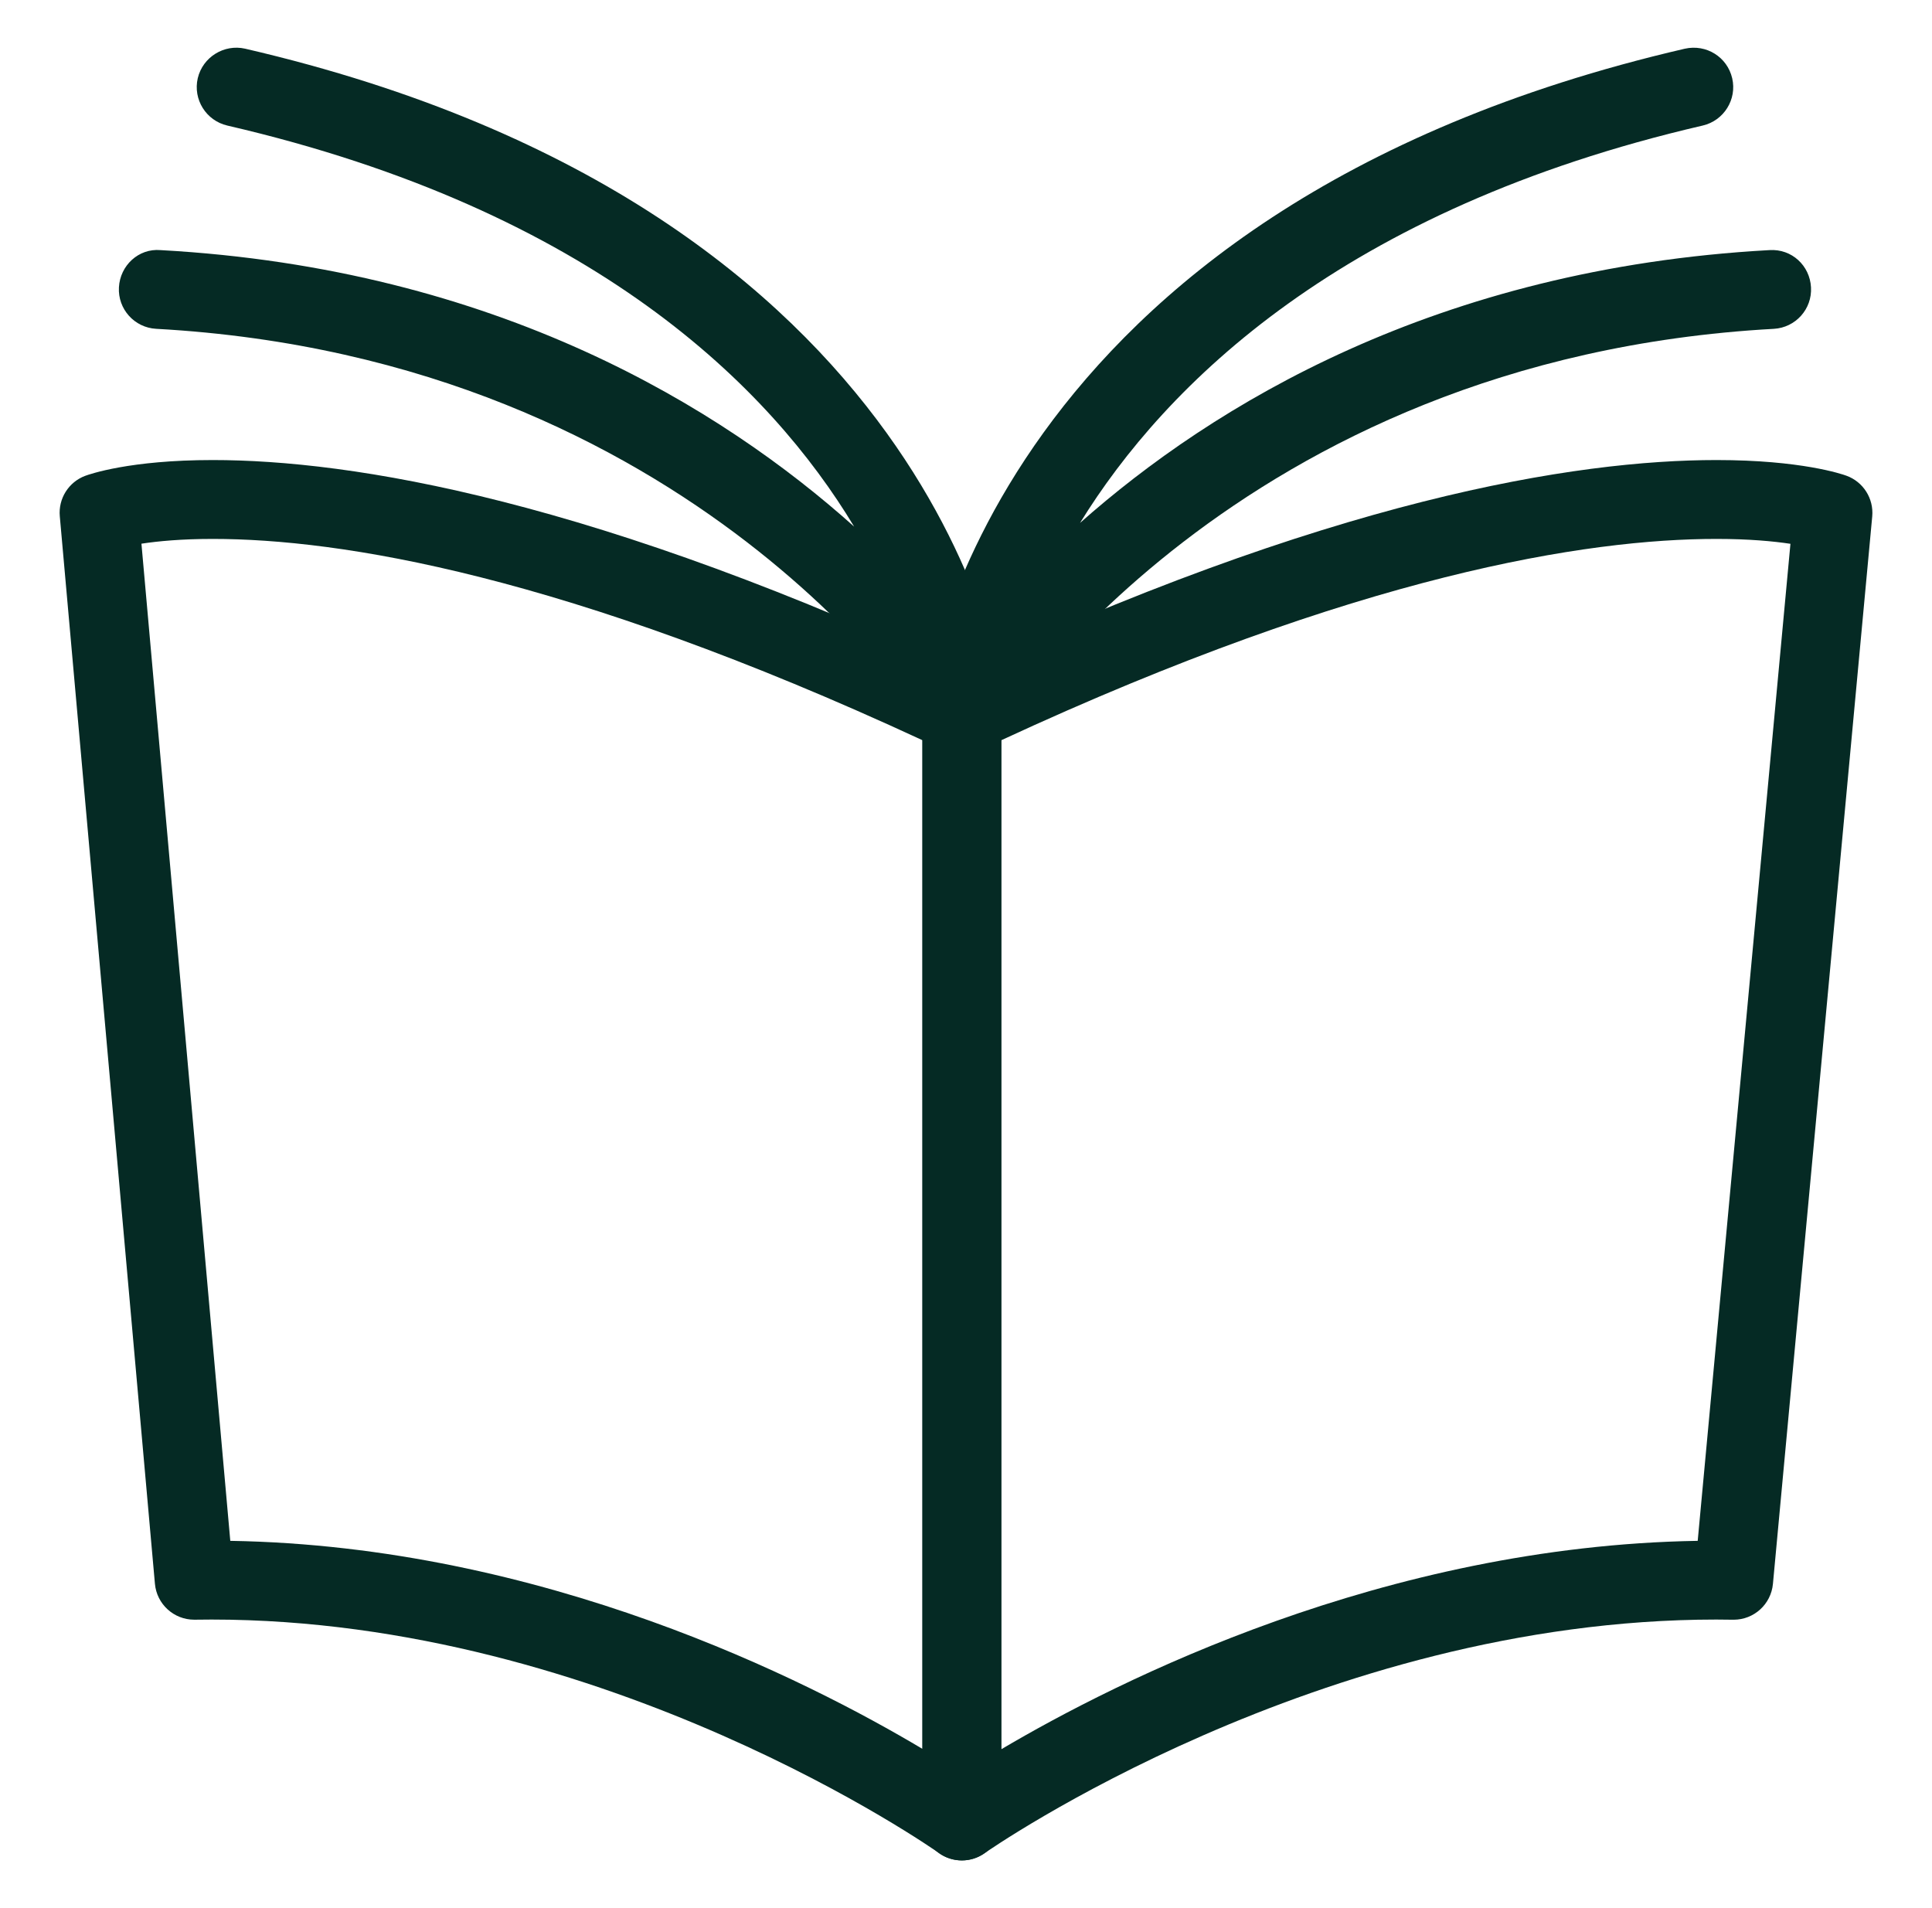
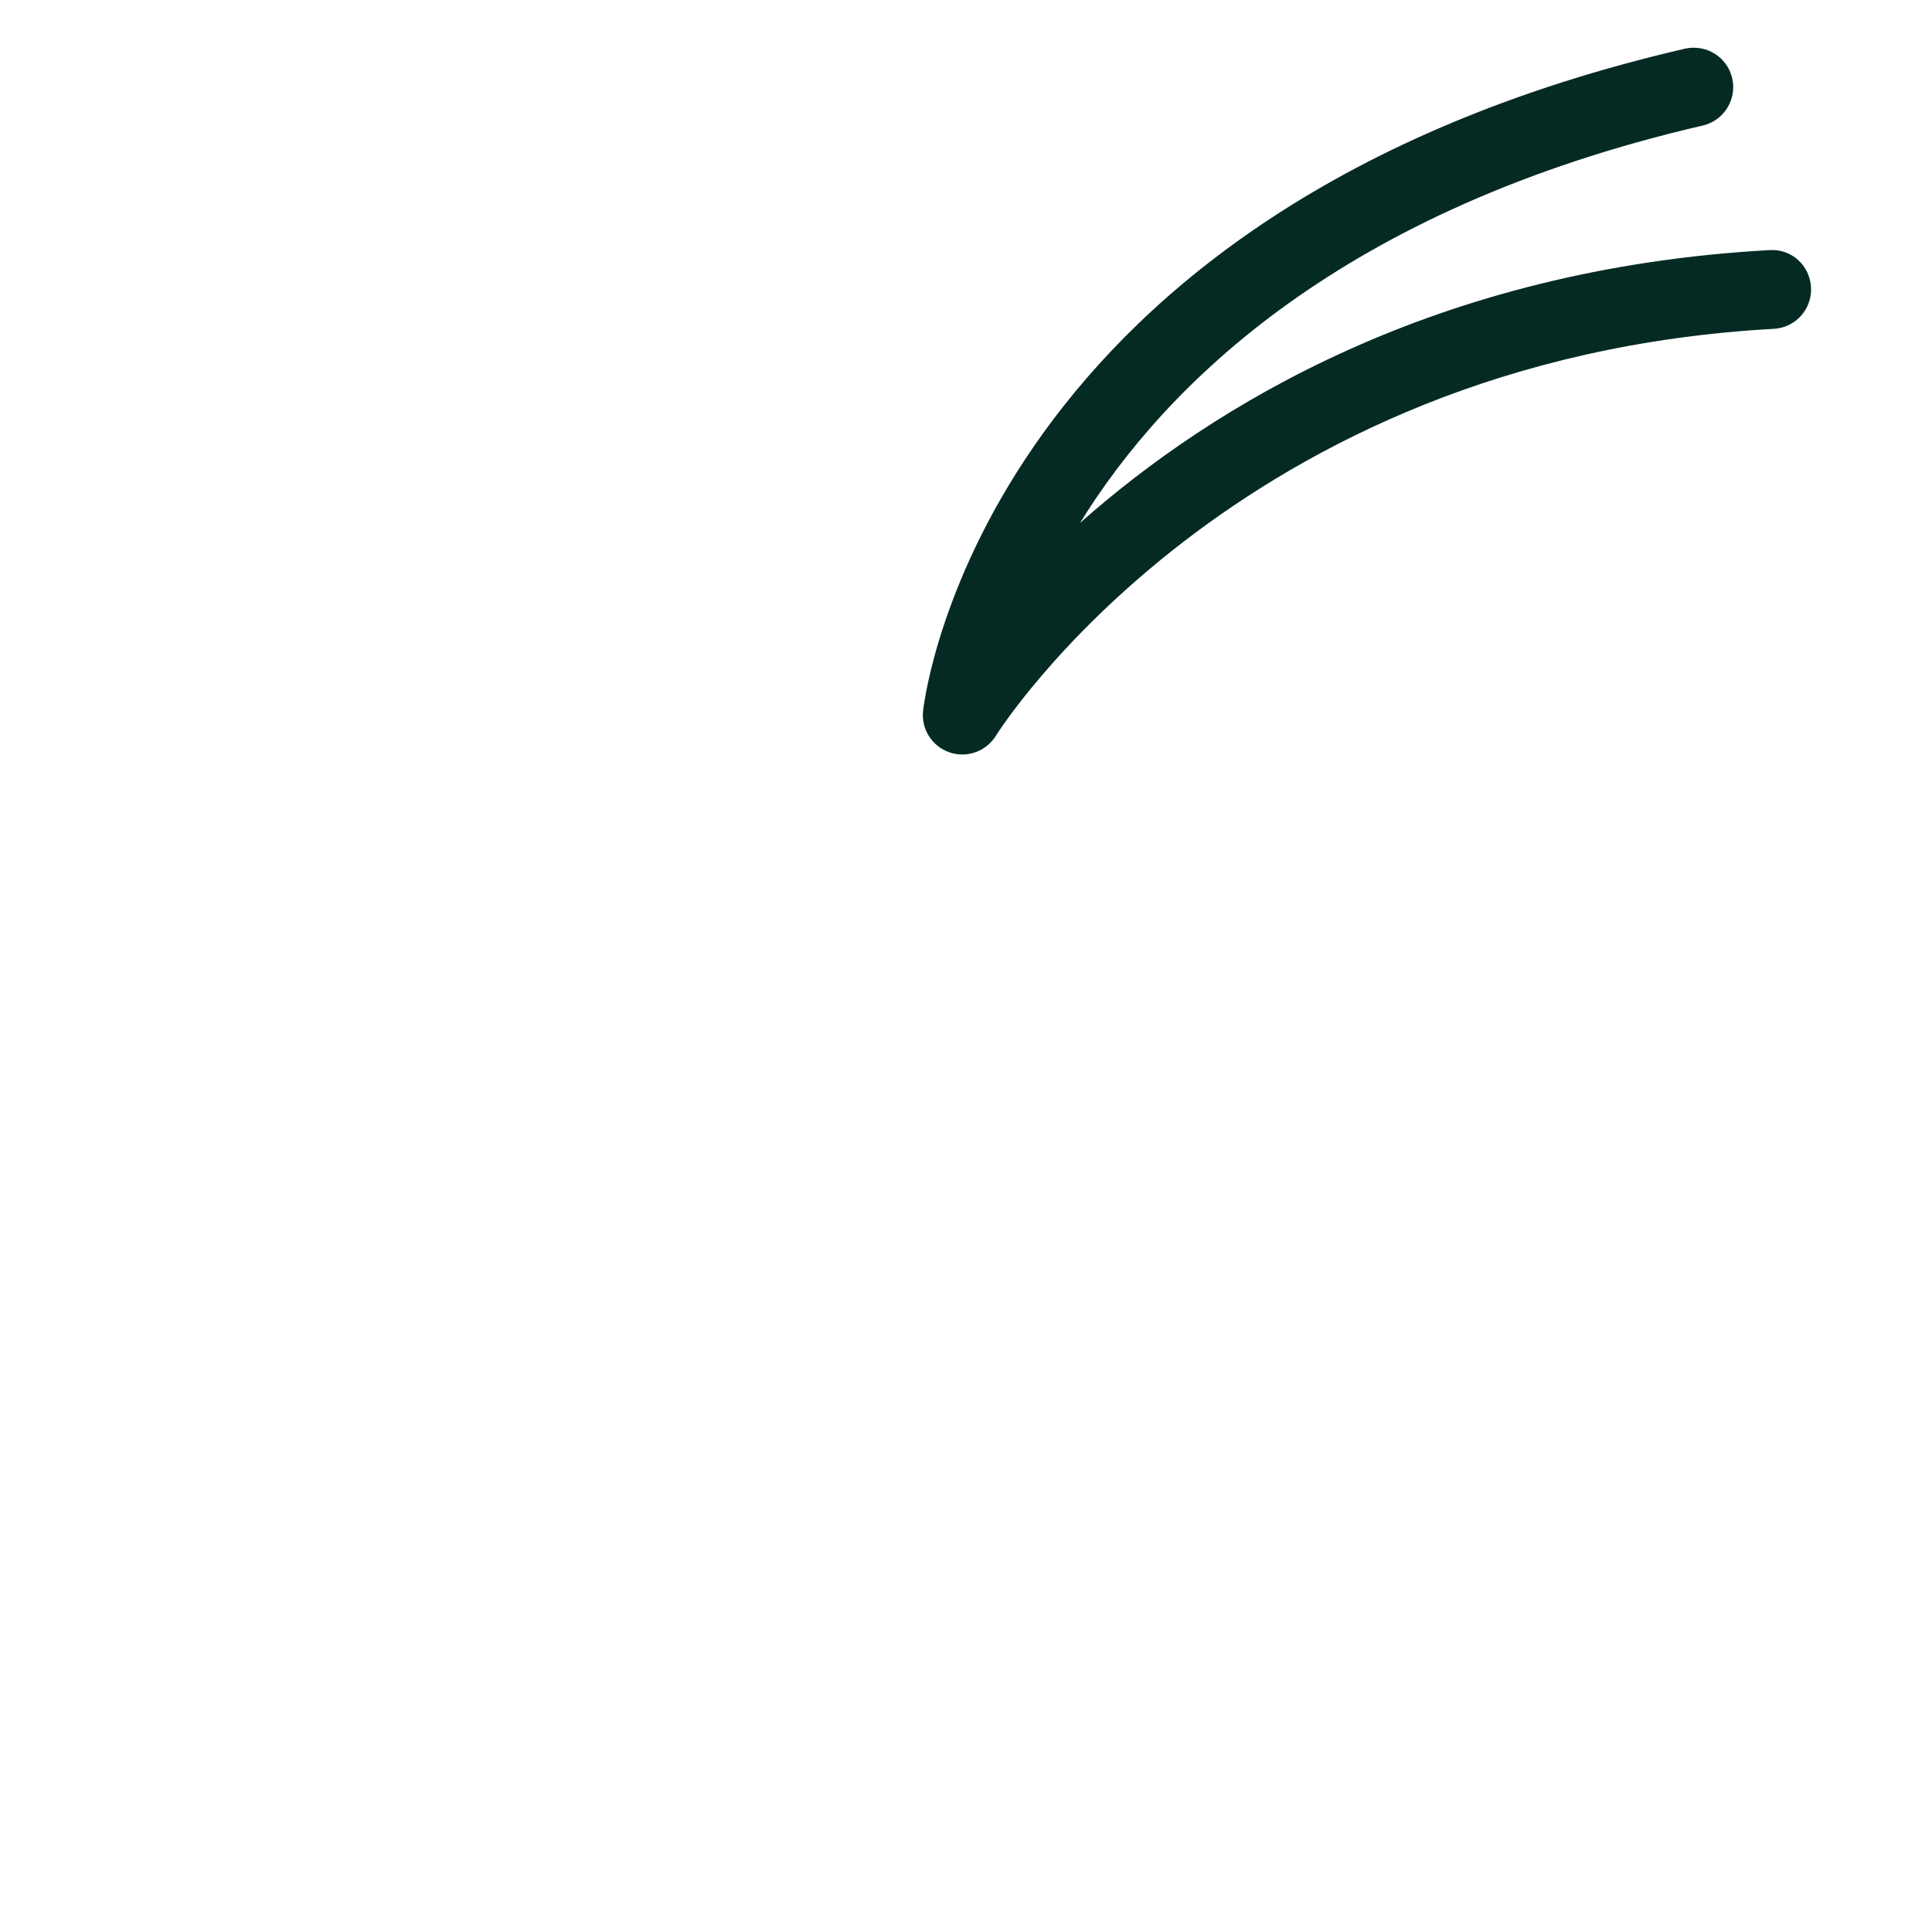
<svg xmlns="http://www.w3.org/2000/svg" width="81" height="80" viewBox="0 0 81 80" fill="none">
-   <path d="M40.327 78C39.988 78 39.65 77.897 39.364 77.69C39.227 77.593 25.462 67.902 8.872 67.902L8.169 67.908C8.16 67.908 8.15 67.908 8.142 67.908C7.288 67.908 6.571 67.256 6.495 66.4L2.507 21.645C2.44 20.906 2.876 20.211 3.572 19.95C3.752 19.884 5.434 19.288 8.919 19.288C14.671 19.288 24.913 20.884 41.032 28.486C41.611 28.759 41.98 29.342 41.98 29.981V76.346C41.98 76.966 41.633 77.531 41.082 77.816C40.845 77.939 40.585 78 40.327 78ZM9.655 64.602C22.764 64.818 33.821 70.431 38.673 73.324V31.034C23.66 24.074 14.223 22.595 8.919 22.595C7.607 22.595 6.618 22.69 5.93 22.795L9.655 64.602Z" fill="#052A24" />
-   <path d="M40.327 78C40.067 78 39.807 77.939 39.566 77.816C39.017 77.532 38.673 76.963 38.673 76.347V29.982C38.673 29.342 39.043 28.759 39.621 28.487C55.74 20.885 66.11 19.288 71.968 19.288C75.504 19.288 77.228 19.877 77.412 19.945C78.12 20.202 78.562 20.903 78.494 21.652L74.331 66.407C74.251 67.26 73.537 67.909 72.684 67.909C72.675 67.909 72.665 67.909 72.659 67.909L71.955 67.902C55.314 67.902 41.42 77.6 41.281 77.697C40.997 77.897 40.663 78 40.327 78ZM41.98 31.035V73.34C46.863 70.454 58.033 64.818 71.177 64.602L75.065 22.8C74.357 22.693 73.331 22.595 71.968 22.595C66.559 22.594 57 24.074 41.98 31.035Z" fill="#052A24" />
  <path d="M40.344 31.633C40.165 31.633 39.983 31.604 39.805 31.543C39.074 31.289 38.613 30.565 38.702 29.794C38.799 28.94 41.429 8.809 70.637 2.042C71.541 1.841 72.416 2.392 72.623 3.28C72.83 4.169 72.274 5.058 71.386 5.264C56.267 8.767 48.868 16.113 45.281 21.924C50.828 17.008 60.207 11.256 74.186 10.486C75.123 10.426 75.878 11.137 75.927 12.046C75.979 12.957 75.281 13.736 74.367 13.787C51.72 15.036 41.853 30.687 41.754 30.844C41.447 31.344 40.906 31.633 40.344 31.633Z" fill="#052A24" />
-   <path d="M40.57 31.633C40.008 31.633 39.468 31.346 39.161 30.844C39.062 30.687 29.192 15.036 6.546 13.786C5.634 13.736 4.935 12.956 4.986 12.046C5.036 11.132 5.808 10.407 6.727 10.486C20.855 11.264 30.283 17.13 35.81 22.079C32.302 16.255 24.924 8.829 9.53 5.264C8.64 5.057 8.086 4.169 8.291 3.28C8.5 2.391 9.396 1.841 10.276 2.041C39.483 8.808 42.115 28.94 42.212 29.794C42.3 30.562 41.841 31.289 41.109 31.543C40.932 31.604 40.749 31.633 40.57 31.633Z" fill="#052A24" />
</svg>